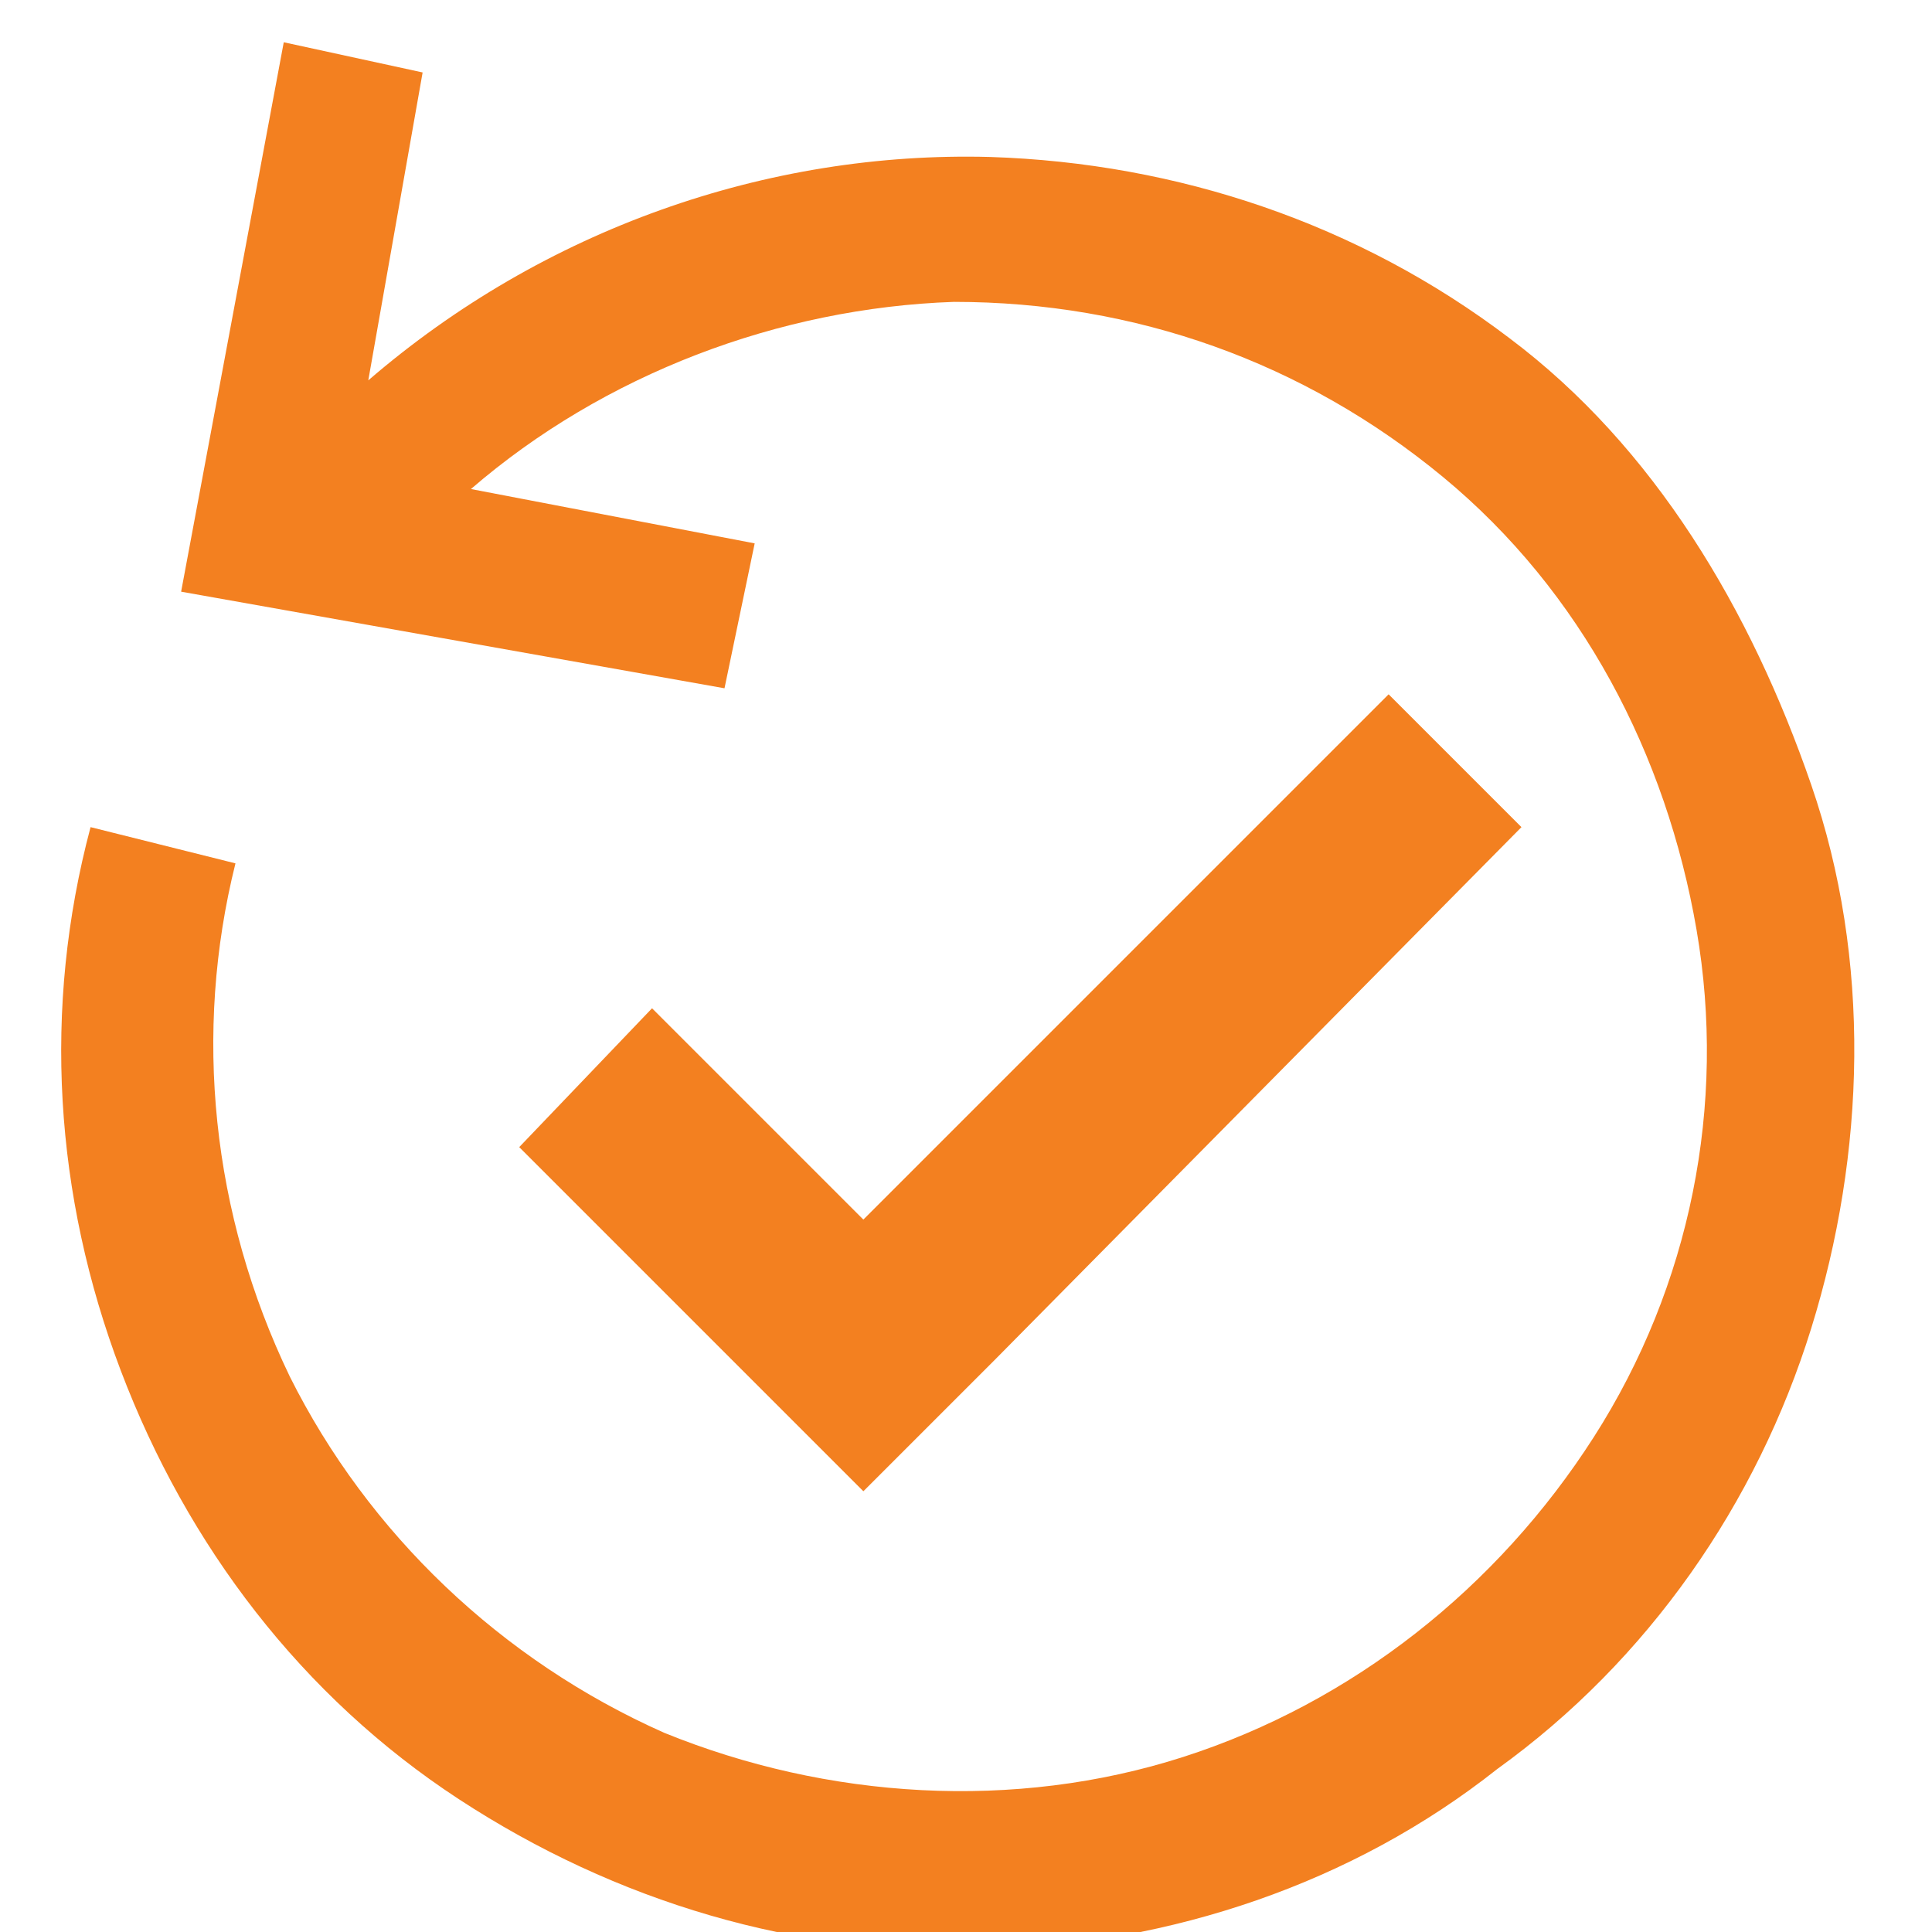
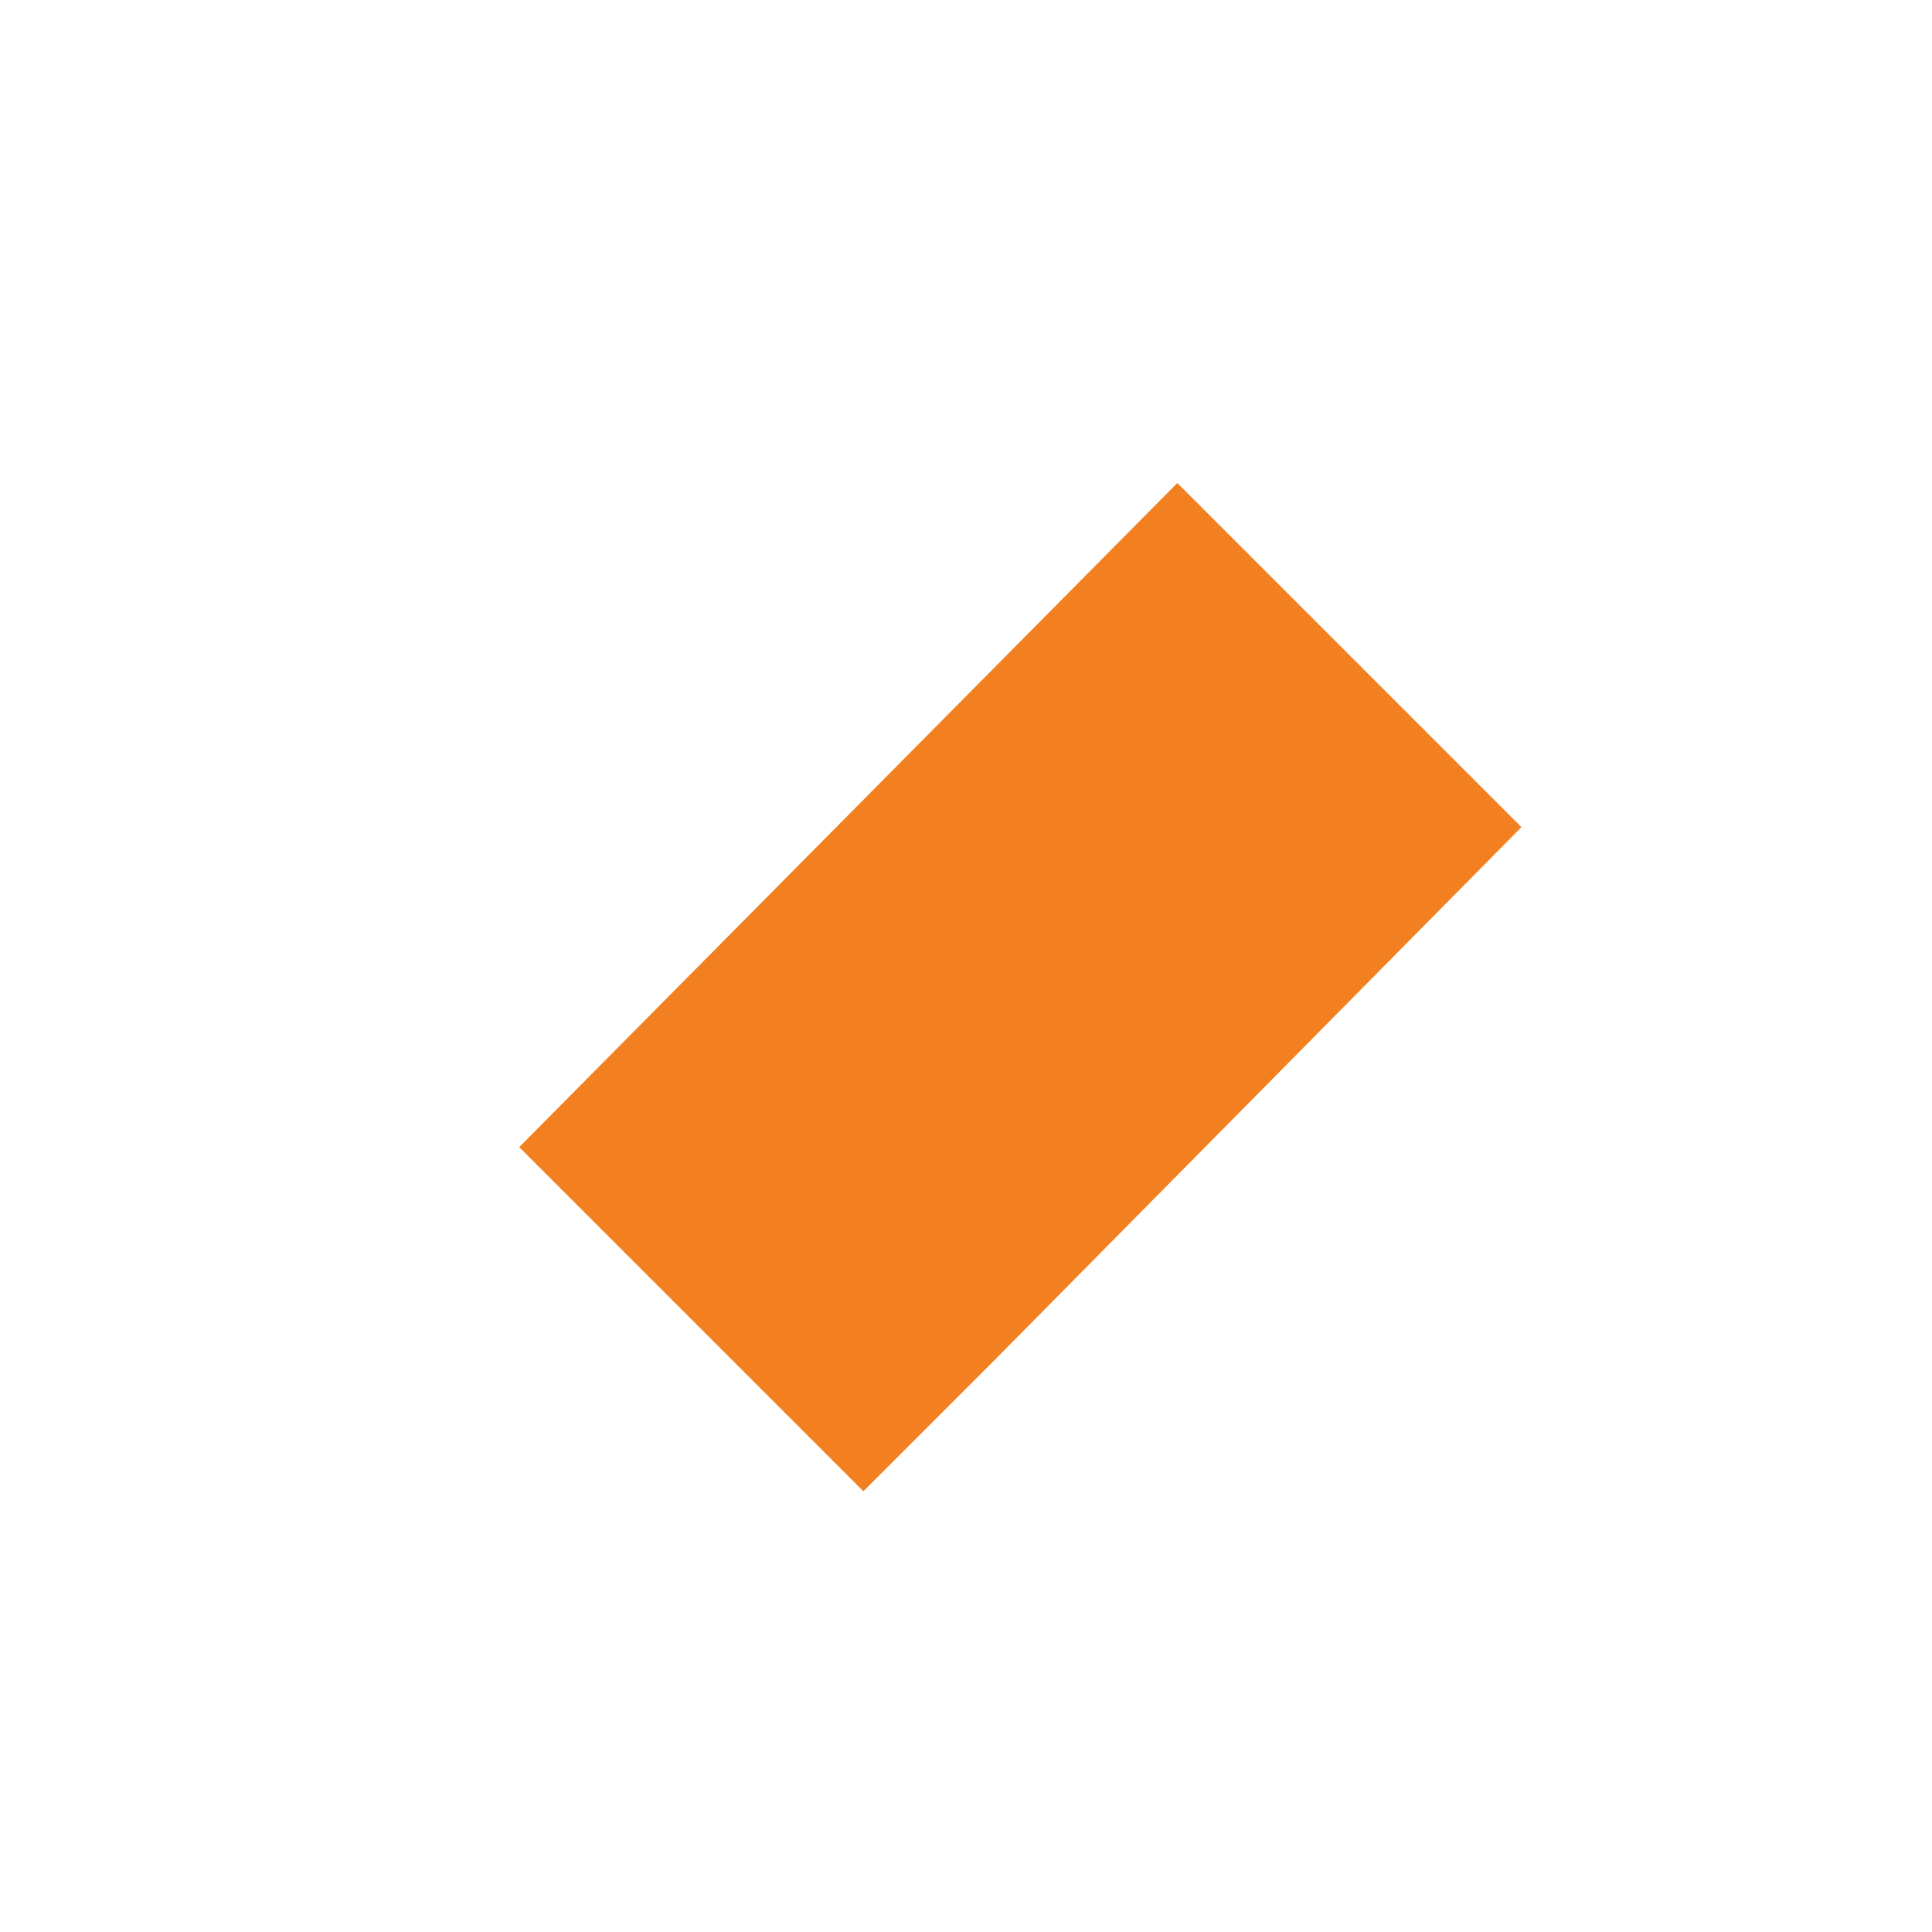
<svg xmlns="http://www.w3.org/2000/svg" version="1.1" id="Слой_1" x="0px" y="0px" viewBox="0 0 32 32" style="enable-background:new 0 0 32 32;" xml:space="preserve">
  <style type="text/css">
	.st0{fill:#F38020;}
	.st1{fill-rule:evenodd;clip-rule:evenodd;fill:#F38020;}
</style>
-   <path class="st0" d="M16.4,2.6C12.7,2.5,9,3.8,6.1,6.3l0.9-5.1L4.7,0.7L3,9.8l9,1.6L12.5,9L7.8,8.1c2.2-1.9,5.1-3,8-3.1  c3,0,5.8,1,8.1,2.9s3.7,4.6,4.2,7.5c0.5,2.9-0.1,5.9-1.7,8.4c-1.6,2.5-4,4.4-6.8,5.3c-2.8,0.9-5.9,0.7-8.6-0.4  c-2.7-1.2-4.9-3.3-6.2-5.9c-1.3-2.7-1.6-5.7-0.9-8.5l-2.4-0.6c-0.8,3-0.6,6.1,0.5,9c1.1,2.9,3,5.4,5.6,7.1c2.6,1.7,5.6,2.6,8.7,2.5  c3.1-0.1,6.1-1.1,8.5-3c2.5-1.8,4.3-4.4,5.2-7.3c0.9-2.9,1-6.1,0-9S27.4,7.4,25,5.6C22.5,3.7,19.5,2.7,16.4,2.6z" />
-   <path class="st1" d="M25.2,13.7L23,11.5l-8.7,8.7l-3.5-3.5L8.6,19l5.7,5.7l2.2-2.2l0,0L25.2,13.7z" />
+   <path class="st1" d="M25.2,13.7L23,11.5l-3.5-3.5L8.6,19l5.7,5.7l2.2-2.2l0,0L25.2,13.7z" />
</svg>